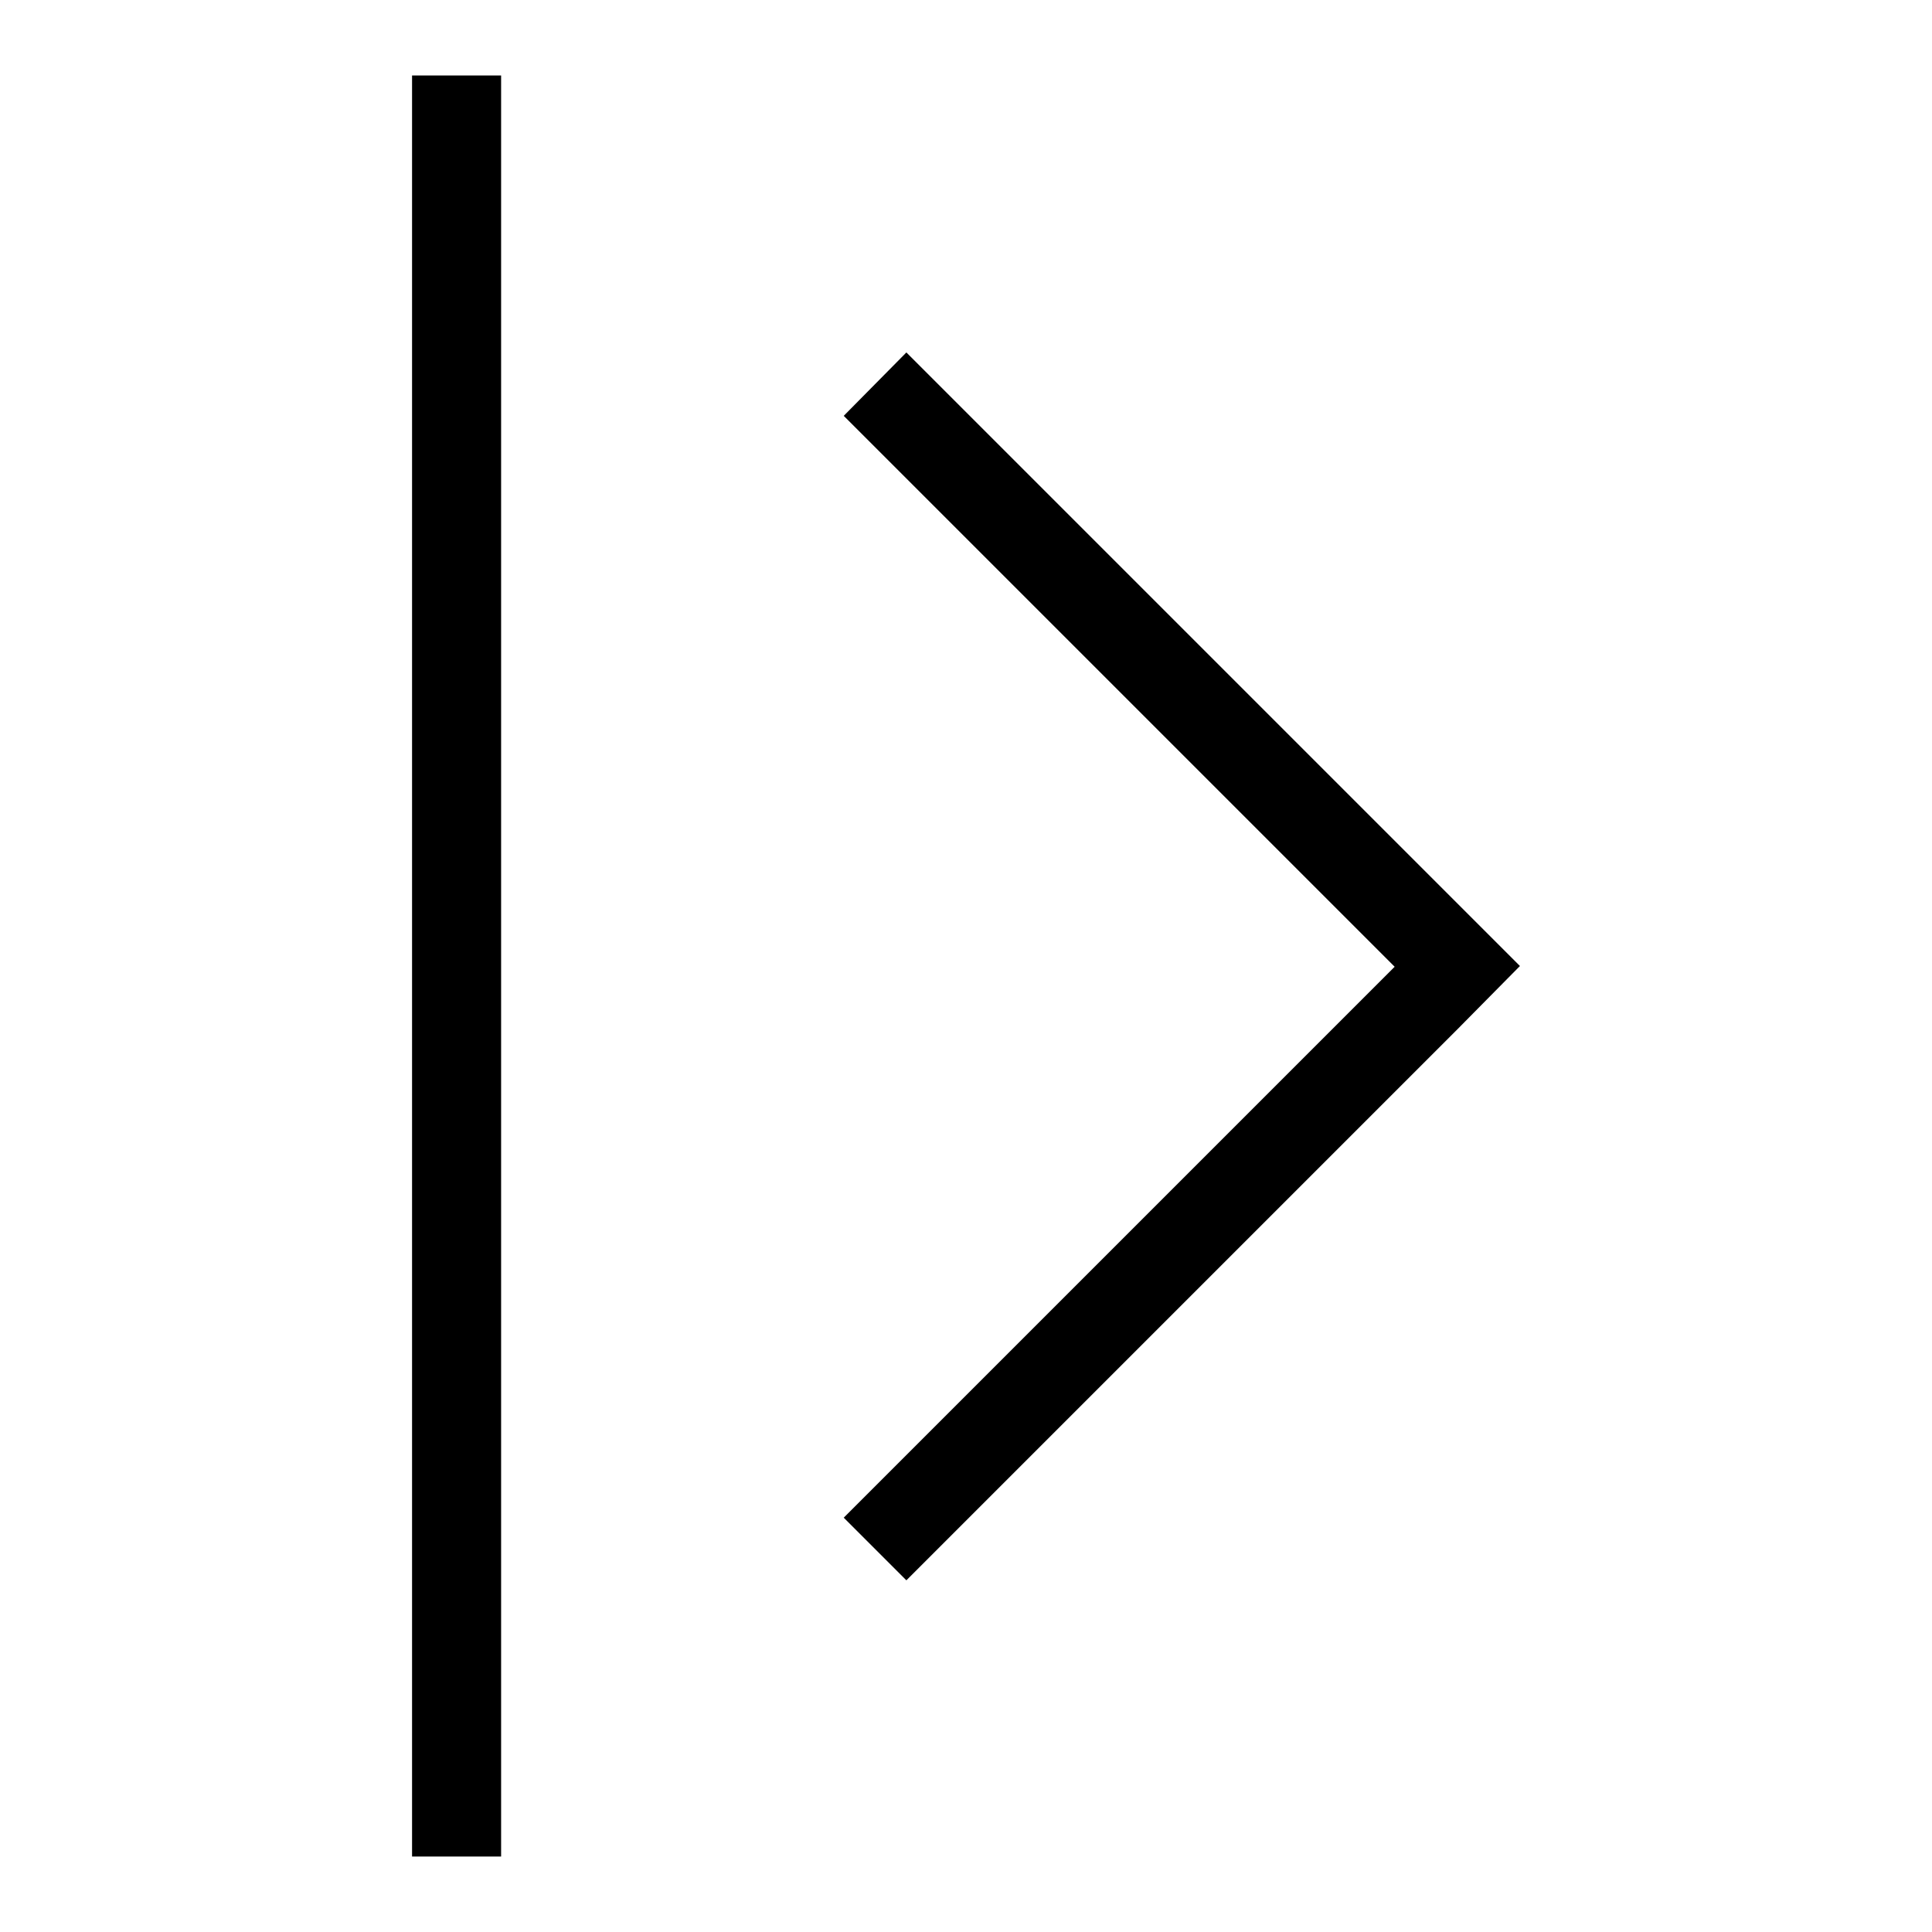
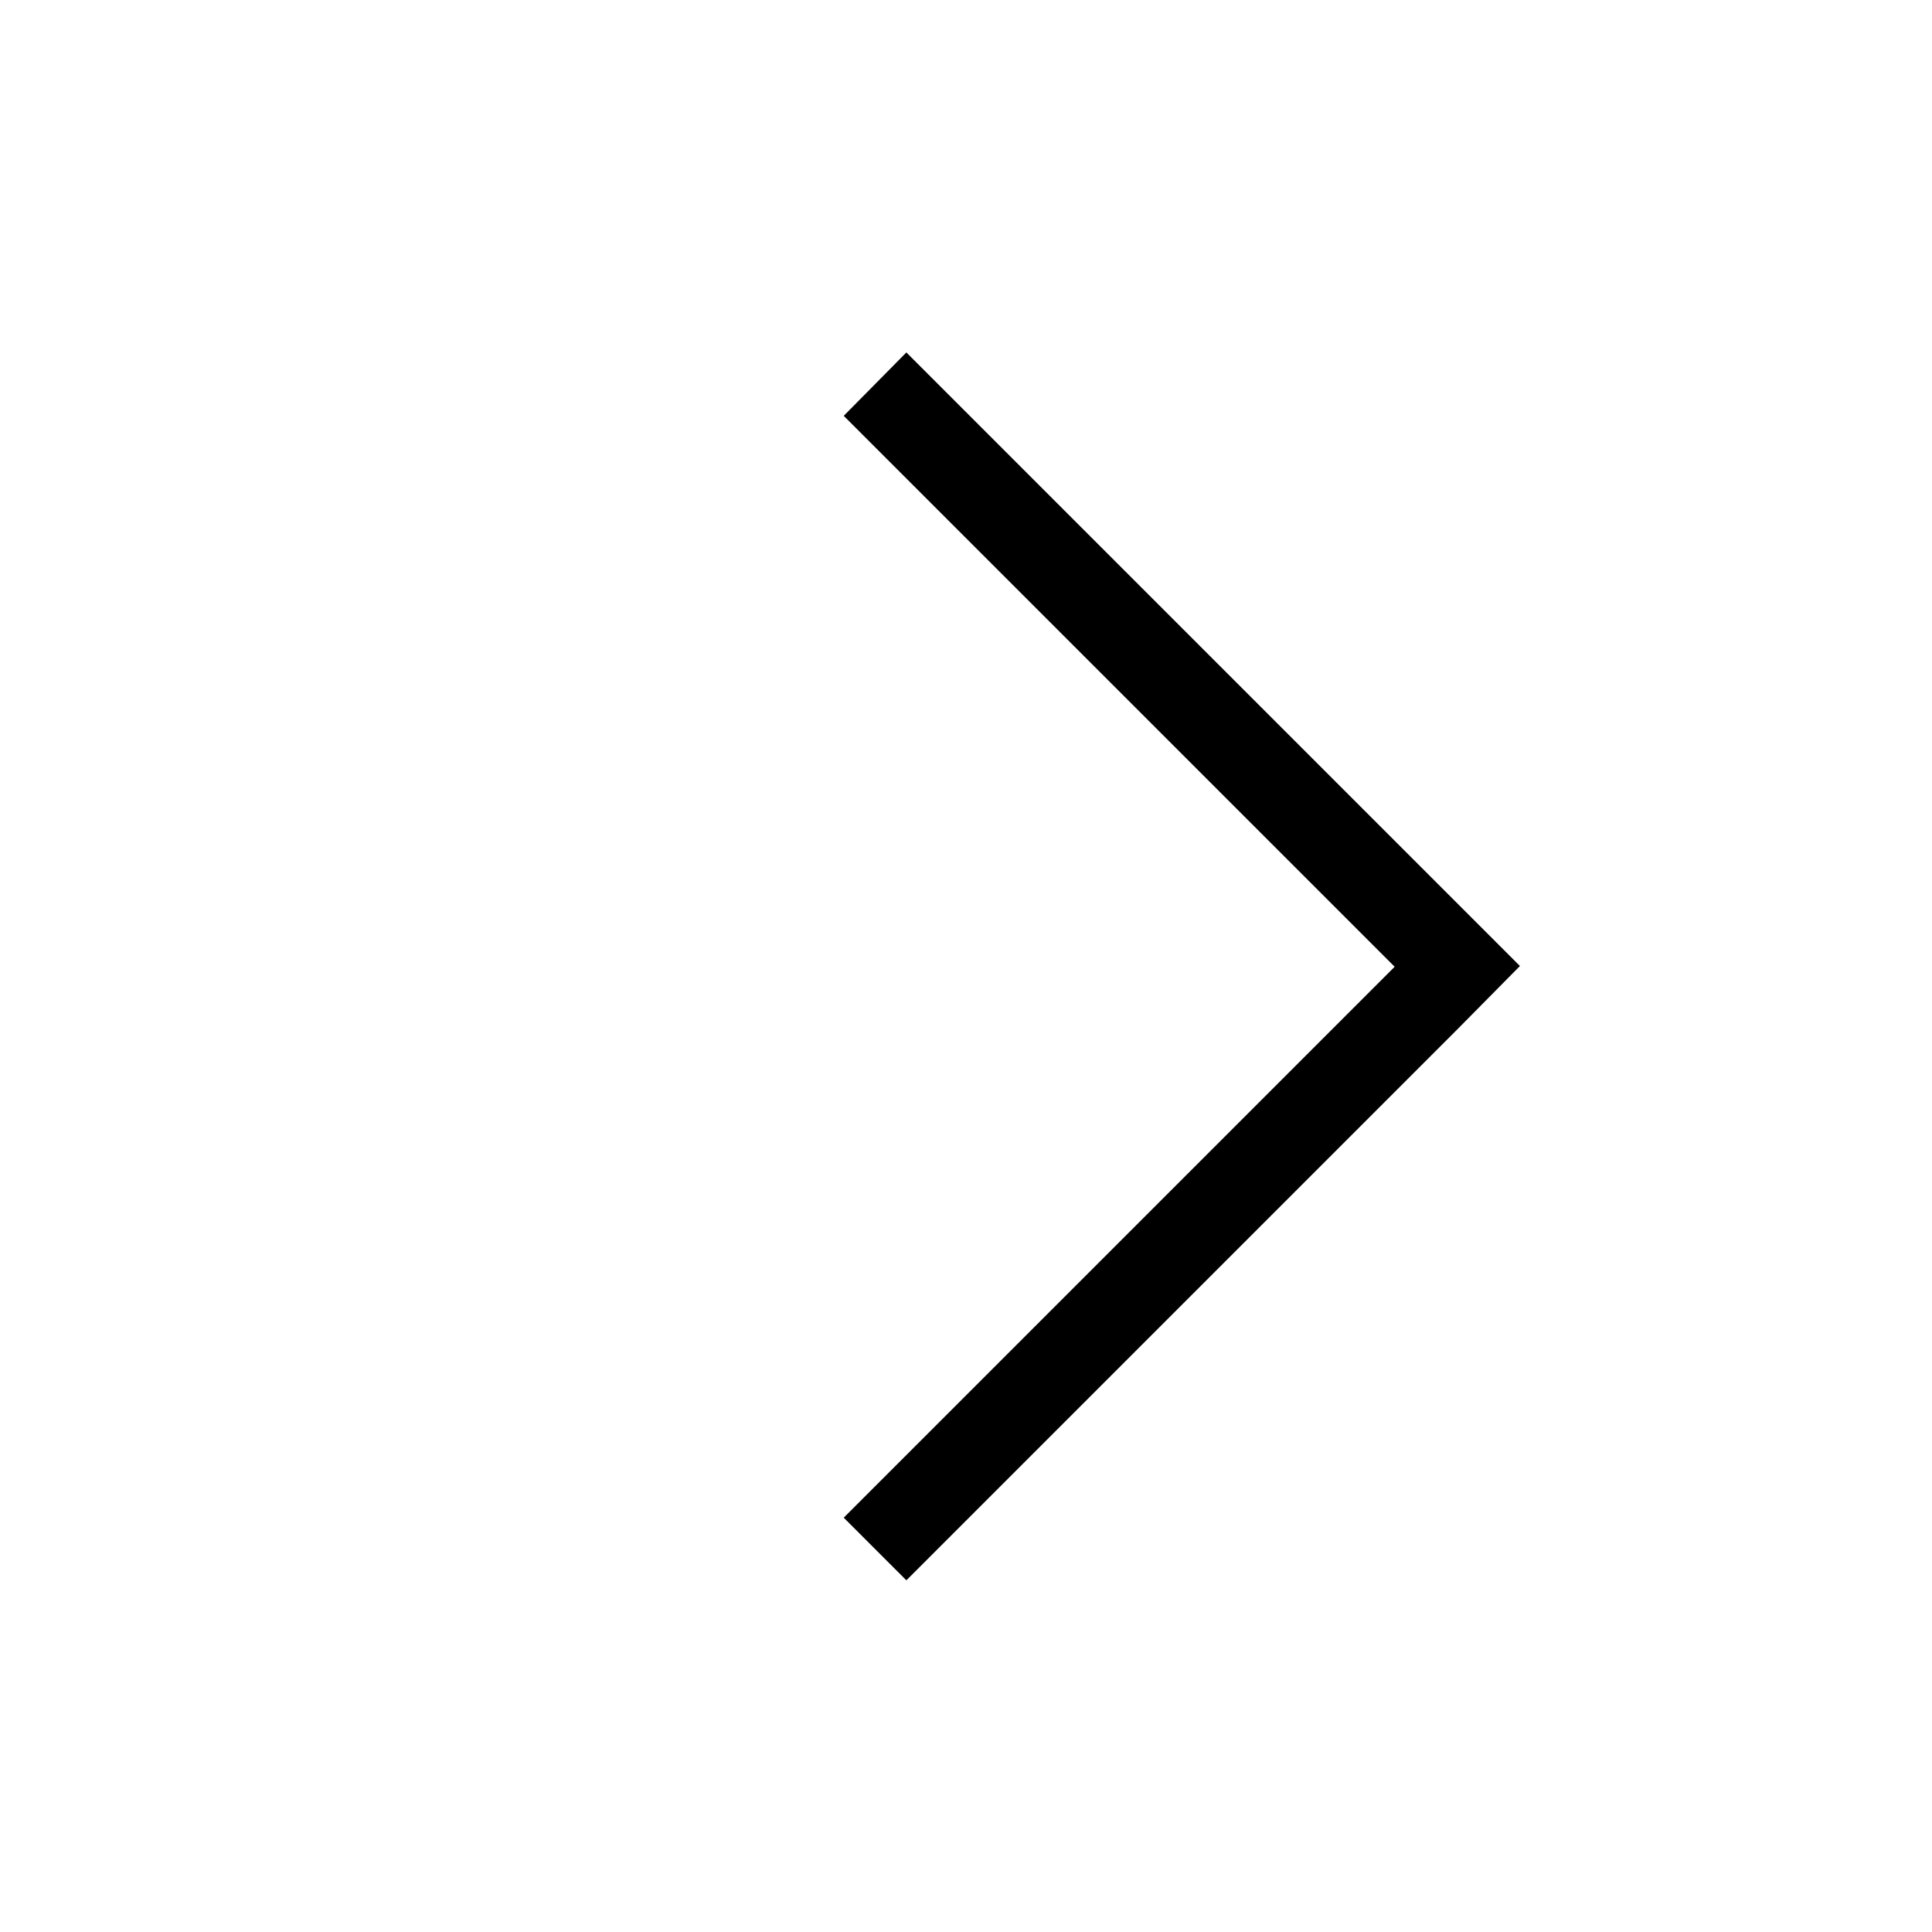
<svg xmlns="http://www.w3.org/2000/svg" version="1.1" x="0px" y="0px" viewBox="0 0 256 256" enable-background="new 0 0 256 256" xml:space="preserve">
  <g>
    <g>
-       <path fill="#000000" d="M54.6,10h11.8v236H54.6V10z" />
-       <path fill="#000000" d="M201.4,128l-81.3-81.3l-8.3,8.4l73,73l-73,73l8.3,8.3l73-73l0,0L201.4,128z" />
+       <path fill="#000000" d="M201.4,128l-81.3-81.3l-8.3,8.4l73,73l-73,73l8.3,8.3l73-73l0,0z" />
    </g>
  </g>
</svg>